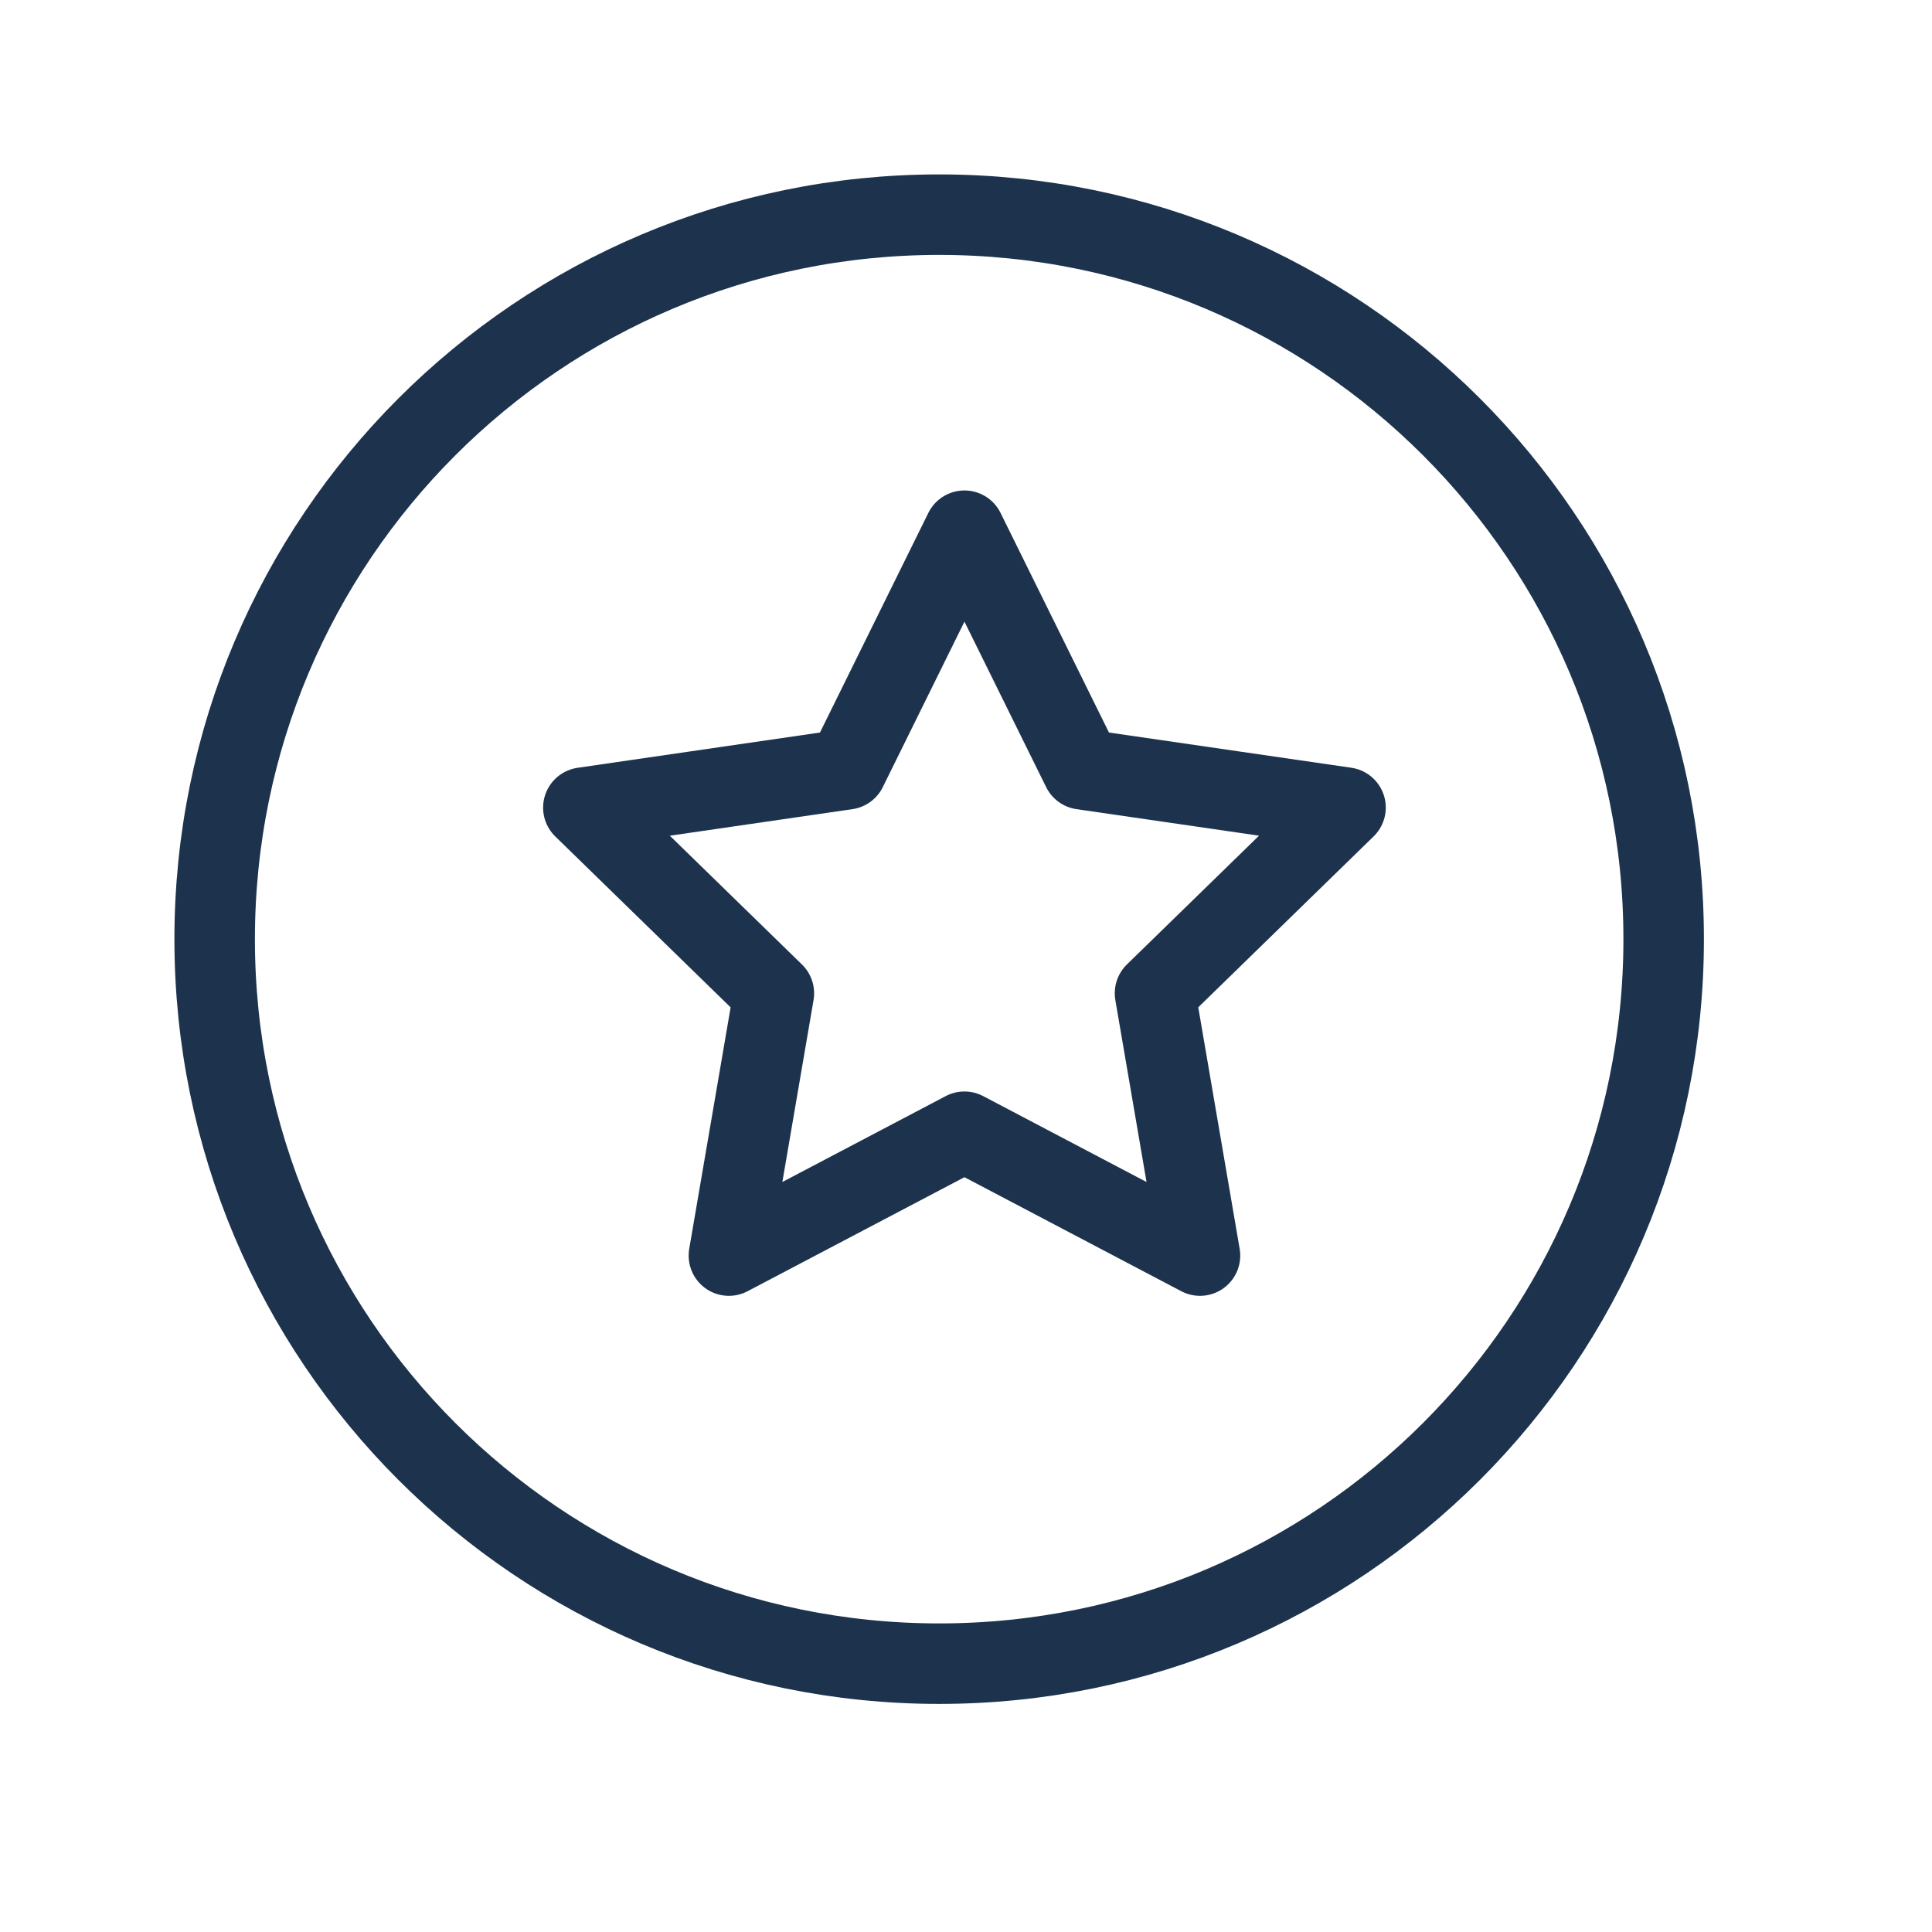
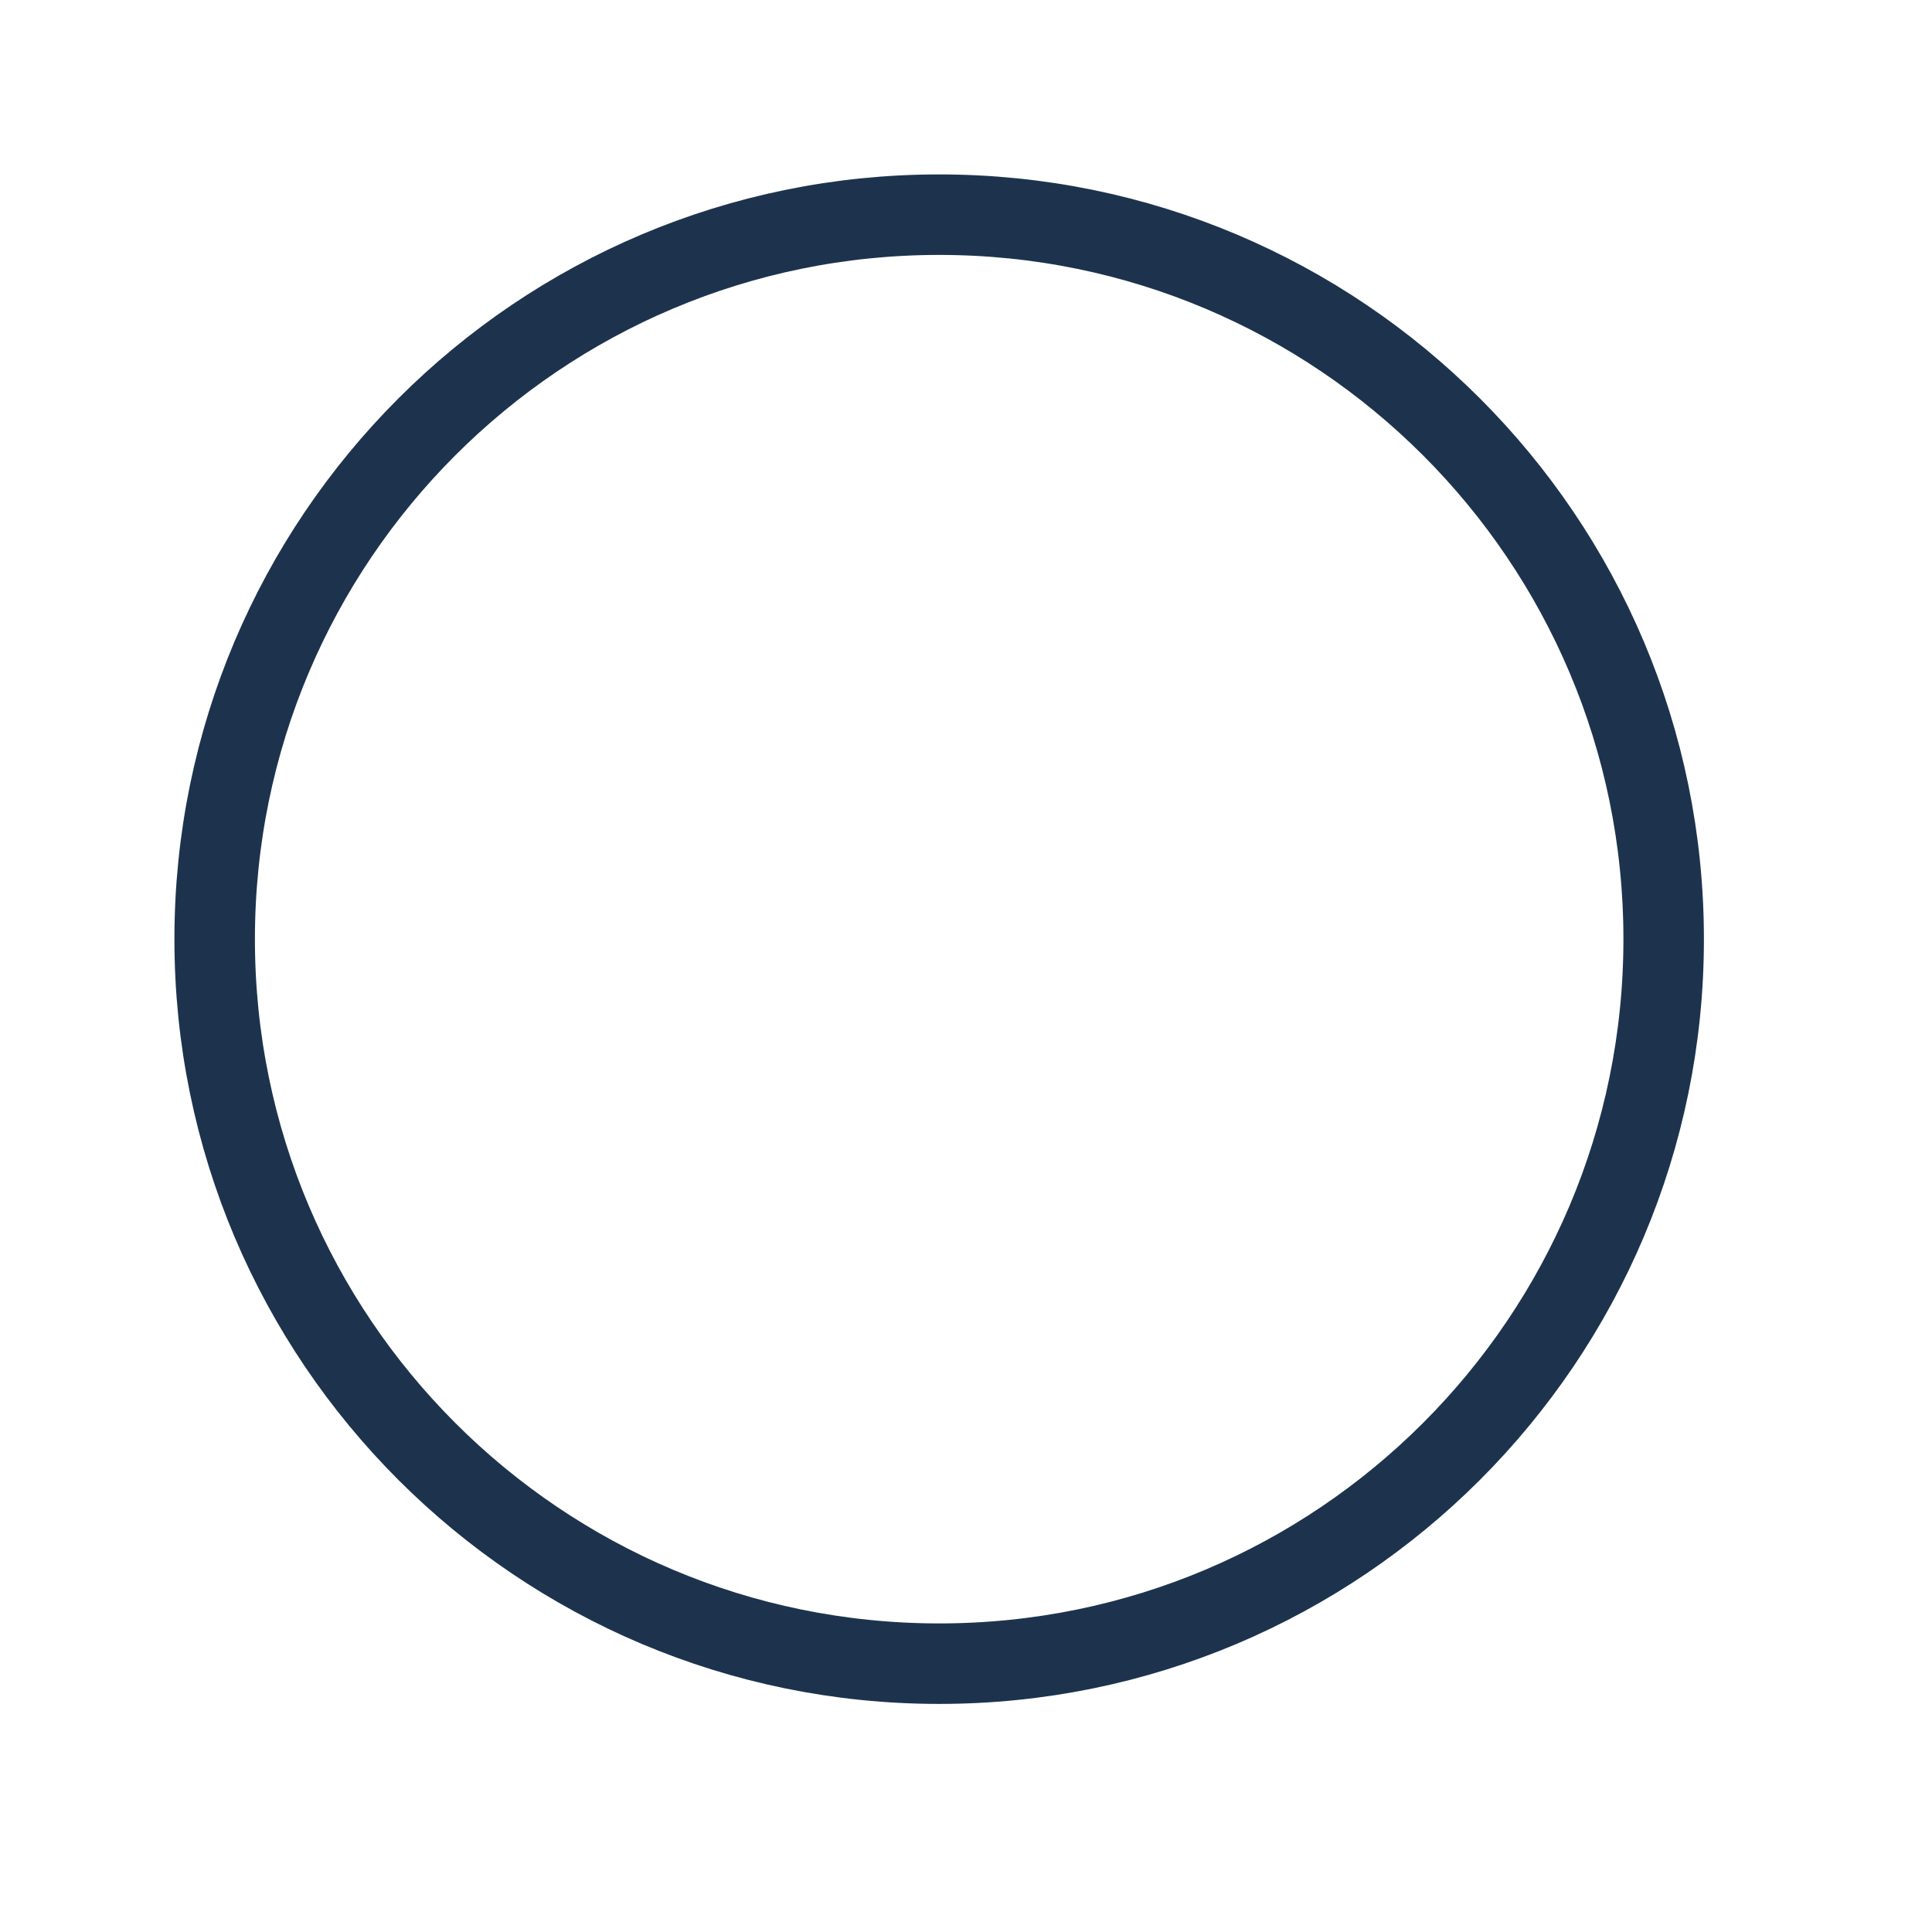
<svg xmlns="http://www.w3.org/2000/svg" width="36" height="36" viewBox="0 0 36 36">
  <g stroke="#1D334D" stroke-width="1.5" fill="none" fill-rule="evenodd" stroke-linecap="round" stroke-linejoin="round">
-     <path d="M17.5 4C24.956 4 31 10.044 31 17.5S24.956 31 17.5 31 4 24.956 4 17.5 10.044 4 17.5 4z" />
-     <path d="m17.971 9.889 2.195 4.446 4.906.713-3.55 3.46.838 4.888-4.389-2.308-4.389 2.308.838-4.887-3.55-3.46 4.907-.714z" />
+     <path d="M17.5 4C24.956 4 31 10.044 31 17.5S24.956 31 17.5 31 4 24.956 4 17.5 10.044 4 17.5 4" />
  </g>
</svg>